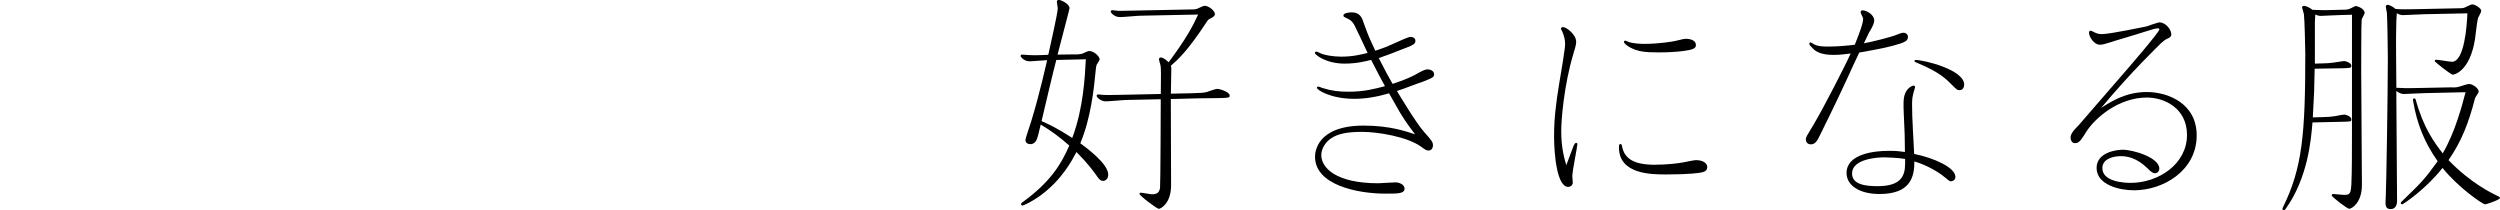
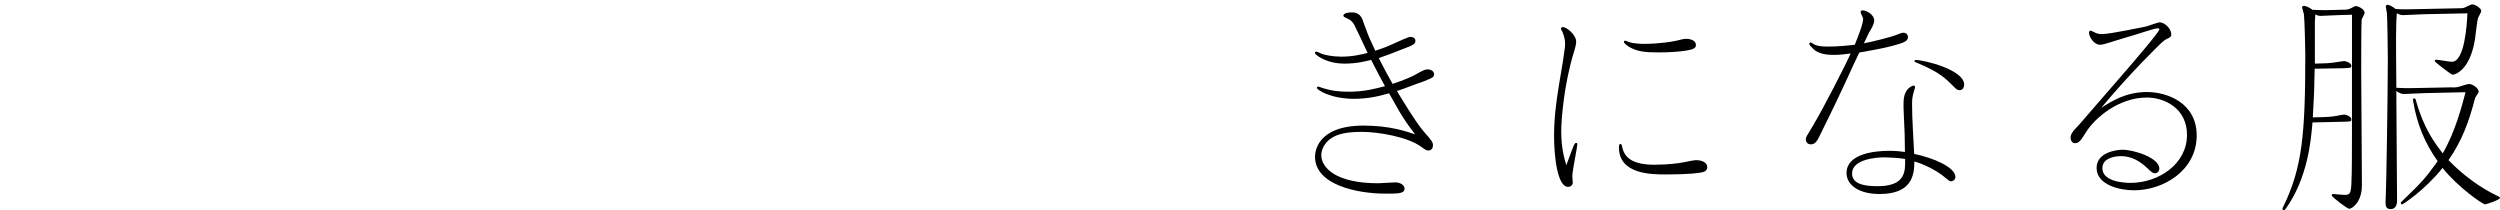
<svg xmlns="http://www.w3.org/2000/svg" id="_レイヤー_2" viewBox="0 0 498.58 41.96">
  <defs>
    <style>.cls-1{fill:none;}</style>
  </defs>
  <g id="design">
-     <path d="M214.48,10.86c.37,0,1.01-.05,1.33-.14.23-.09,1.15-.55,1.38-.55,1.06,0,2.12,1.15,2.12,1.66,0,.14-.32.64-.46.87-.14.14-.23.37-.32,1.24-.37,3.86-.97,9.57-3.08,14.63,1.1.83,5.57,4.05,5.57,6.26,0,.74-.46,1.24-1.01,1.24s-.83-.32-1.33-1.06c-.69-.97-1.84-2.53-4-4.69-.83,1.56-2.85,5.52-7.27,8.74-1.47,1.06-3.22,1.93-3.54,1.93-.18,0-.23-.18-.23-.28,0-.14.05-.23.32-.41,5.66-4.09,7.77-7.77,9.29-11.27-1.93-1.7-3.59-2.94-5.7-4.19-.46,2.07-.6,2.44-.74,2.85-.28.74-.78,1.06-1.33,1.06-.51,0-.97-.28-.97-.83,0-.37.97-3.13,1.15-3.73,1.66-5.38,3.13-12.01,3.17-12.19-.55.05-3.17.23-3.45.23-1.2,0-1.84-.92-1.84-1.06,0-.23.18-.28.32-.28.09,0,1.15.09,1.29.09.78.05,1.84.05,2.62,0l1.29-.05c.37-1.7,1.89-8.28,1.89-9.29,0-.18-.18-1.1-.18-1.29,0-.32.28-.37.41-.37.41,0,2.12.78,2.12,1.66,0,.18-1.15,4.46-2.39,9.25l3.59-.05ZM210.66,11.96c-.6,2.21-1.98,8.14-2.94,12.19,1.24.55,2.94,1.29,6.12,3.36,2.21-5.84,2.53-12.19,2.71-15.69l-5.89.14ZM231.5,18.72c.05-3.86.05-5.06-.05-5.66-.05-.18-.32-1.06-.32-1.24s.18-.37.37-.37.78.18,1.56.97c3.5-4.69,4.83-7.22,5.89-9.52l-11.41.23c-.6,0-3.5.28-4.19.28-1.1,0-1.84-.87-1.84-1.1,0-.18.18-.28.32-.28.18,0,1.1.14,1.33.14.28,0,.78,0,2.62-.05l11.36-.23c.87,0,1.2,0,1.61-.14.23-.09,1.24-.6,1.47-.6.87,0,2.07,1.01,2.07,1.66,0,.46-.64.74-.87.87-.37.14-.46.23-.83.78-3.77,5.75-5.75,7.5-7.08,8.65.05.18.09.32.09.51,0,.74-.09,4.28-.09,5.06l4.32-.09c1.66-.05,2.21-.09,2.81-.23.32-.09,1.75-.64,2.12-.64.46,0,2.48.6,2.48,1.33,0,.46-.23.46-2.12.51-.6,0-3.5.05-4.19.05l-5.43.14c0,2.44.05,14.49.05,17.21,0,3.68-2.12,4.69-2.44,4.69-.37,0-3.86-2.62-3.86-2.99,0-.14.14-.23.28-.23.32,0,1.89.32,2.21.32,1.01,0,1.47-.37,1.61-1.29.09-.64.14-16.38.14-17.67l-6.76.14c-.6,0-3.5.28-4.19.28-1.1,0-1.84-.87-1.84-1.1,0-.18.18-.28.32-.28s.83.09,1.01.09c.69.05,2.71,0,2.94,0l8.51-.18Z" />
    <path d="M272.16,5.11c.78,2.21,1.24,3.13,2.12,5.01,1.93-.64,2.76-1.01,2.85-1.06,2.16-.97,3.73-1.7,4.14-1.7.64,0,1.01.32,1.01.78,0,.64-.55.87-1.7,1.33l-.83.32c-2.21.87-3.04,1.2-4.78,1.79,1.33,2.62,1.75,3.36,2.76,5.15,2.39-.78,3.96-1.52,4.37-1.75,1.52-.87,2.12-1.15,2.62-1.15.41,0,1.29.23,1.29,1.01,0,.55-.51.74-1.38,1.1l-.92.37-1.06.37-1.24.46c-1.43.55-1.75.64-2.81,1.01.09.14,3.73,6.3,5.43,8.19,1.56,1.75,1.75,2.02,1.75,2.67,0,.32-.18,1.01-.87,1.01-.37,0-.55-.05-1.52-.78-2.76-1.98-8.6-2.94-11.73-2.94s-4.92.41-6.26,1.33c-1.06.74-1.89,2.02-1.89,3.31,0,2.48,2.85,5.61,11.36,5.61.46,0,2.9-.18,3.45-.18.78,0,1.79.46,1.79,1.24,0,1.01-1.24,1.01-3.82,1.01-5.52,0-14.03-1.7-14.03-7.36,0-.78.23-6.21,9.71-6.21,5.29,0,8.6,1.2,10.26,1.75l-.46-.6c-2.48-3.27-3.22-4.97-4.74-7.59-2.53.74-4.74,1.1-6.95,1.1-4.65,0-7.45-1.75-7.45-2.21,0-.14.14-.23.28-.23s.69.23.83.28c1.7.55,3.31.74,4.97.74,3.31.05,5.7-.64,7.5-1.1-1.06-1.93-1.24-2.3-2.76-5.24-.92.23-2.85.74-5.29.74-3.82,0-5.94-1.84-5.94-2.12,0-.14.14-.28.32-.28.14,0,.69.28.78.32.74.37,2.48.69,4.19.69,2.35,0,4.05-.46,5.24-.74-.87-1.89-2.53-5.38-2.67-5.61-.23-.41-.6-.87-1.06-1.1-.97-.46-1.1-.51-1.1-.74,0-.6,1.43-.64,1.61-.64.46,0,1.66,0,2.21,1.47l.41,1.15Z" />
    <path d="M313.84,10.54c-1.98,6.53-2.48,13.48-2.48,15.6,0,3.4.6,5.38,1.01,6.81.23-.6,1.38-3.73,1.47-3.91.14-.28.28-.55.51-.55.09,0,.23.09.23.23,0,.55-1.01,5.38-1.01,6.39,0,.18.09,1.06.09,1.29,0,.46-.37.87-.92.87-2.21,0-2.81-6.35-2.81-10.12,0-3.45.37-6.49,1.01-10.4l.78-4.69.18-1.29c.09-.6.23-1.43.23-2.02,0-.74-.14-1.43-.55-2.44-.05-.09-.28-.46-.28-.55s.09-.37.37-.37c.74,0,2.67,1.52,2.67,2.94,0,.28-.05.69-.23,1.29l-.28.92ZM330.08,32.85c2.39,0,4.74-.28,5.84-.51.37-.09,2.02-.41,2.35-.41.64,0,2.21.23,2.21,1.43,0,.51-.37.83-.87.97-.64.18-2.81.46-7.31.46-2.9,0-9.43,0-9.43-5.38,0-.28,0-.69.28-.69.18,0,.28.14.32.37.41,2.3,1.98,3.77,6.62,3.77ZM324.14,8.1c.09,0,.6.23.69.28.83.28,2.16.37,3.08.37,2.9,0,5.7-.46,6.26-.6,1.29-.32,1.7-.41,2.07-.41.83,0,1.98.28,1.98,1.24,0,.37-.14.55-.6.78-.74.32-3.22.69-6.9.69-2.53,0-4.09-.14-5.66-1.01-.55-.32-1.2-.78-1.2-1.1,0-.14.14-.23.28-.23Z" />
-     <path d="M361.77,24.7c1.75-2.9,6.35-11.82,7.31-14.03-.97.14-2.3.28-3.36.28-2.44,0-3.54-.6-4.19-1.29-.6-.6-.69-.69-.69-.97,0-.09.14-.23.23-.23.14,0,.23.09.46.23.87.6,2.25.6,3.04.6,2.07,0,4.28-.23,5.34-.37.87-2.21,1.66-4.19,1.66-5.2,0-.23-.51-1.06-.51-1.29,0-.18.14-.37.37-.37.83,0,2.35.87,2.35,2.02,0,.46-.23,1.01-.64,1.75l-.41.69s-.92,1.93-1.01,2.12c1.66-.32,5.38-1.2,6.76-1.79.37-.14.74-.32,1.2-.32.28,0,.83.23.83.87,0,.78-.87,1.06-1.52,1.29-2.16.69-4.23,1.1-8.19,1.79-.37.74-2.12,4.51-2.48,5.34-1.2,2.58-2.76,5.89-3.68,7.73l-.6,1.2-.64,1.33-.55,1.1c-.37.74-.78,1.61-1.7,1.61-.78,0-1.01-.6-1.01-.97,0-.46.14-.64,1.01-2.07l.64-1.06ZM381.74,30.69c4,.83,8.23,2.71,8.23,4.6,0,.64-.6.87-.87.87-.23,0-.41-.09-1.1-.69-1.7-1.47-4.37-2.76-6.21-3.27,0,3.04-.74,6.49-6.95,6.49-4.14,0-6.58-1.79-6.58-4.19,0-3.77,5.43-4.42,8.42-4.42,1.47,0,2.25.09,3.22.23v-.32l-.05-3.22-.18-4.14c-.09-1.98-.09-3.08.28-4,.46-1.15,1.43-1.56,1.7-1.56.14,0,.28.14.28.28s-.05.18-.23.83c-.32,1.15-.37,1.56-.37,2.67,0,1.56.05,2.81.18,5.34l.23,4.37v.14ZM379.94,31.7c-1.15-.23-3.77-.32-4.14-.32-1.47,0-6.44.32-6.44,3.22,0,2.12,2.48,2.53,5.06,2.53,4.55,0,5.52-1.89,5.52-4.46v-.97ZM382.06,11.96c1.61,0,9.66,1.93,9.66,4.92,0,.46-.23,1.1-.92,1.1-.46,0-.55-.09-1.47-1.01-1.2-1.2-2.53-2.58-6.85-4.37-.23-.09-.69-.28-.69-.41s.14-.23.28-.23Z" />
+     <path d="M361.77,24.7c1.75-2.9,6.35-11.82,7.31-14.03-.97.14-2.3.28-3.36.28-2.44,0-3.54-.6-4.19-1.29-.6-.6-.69-.69-.69-.97,0-.09.14-.23.23-.23.14,0,.23.09.46.23.87.6,2.25.6,3.04.6,2.07,0,4.28-.23,5.34-.37.87-2.21,1.66-4.19,1.66-5.2,0-.23-.51-1.06-.51-1.29,0-.18.14-.37.37-.37.83,0,2.35.87,2.35,2.02,0,.46-.23,1.01-.64,1.75l-.41.69s-.92,1.93-1.01,2.12c1.66-.32,5.38-1.2,6.76-1.79.37-.14.74-.32,1.2-.32.28,0,.83.23.83.87,0,.78-.87,1.06-1.52,1.29-2.16.69-4.23,1.1-8.19,1.79-.37.74-2.12,4.51-2.48,5.34-1.2,2.58-2.76,5.89-3.68,7.73l-.6,1.2-.64,1.33-.55,1.1c-.37.74-.78,1.61-1.7,1.61-.78,0-1.01-.6-1.01-.97,0-.46.14-.64,1.01-2.07l.64-1.06ZM381.74,30.69c4,.83,8.23,2.71,8.23,4.6,0,.64-.6.87-.87.87-.23,0-.41-.09-1.1-.69-1.7-1.47-4.37-2.76-6.21-3.27,0,3.04-.74,6.49-6.95,6.49-4.14,0-6.58-1.79-6.58-4.19,0-3.77,5.43-4.42,8.42-4.42,1.47,0,2.25.09,3.22.23v-.32l-.05-3.22-.18-4.14c-.09-1.98-.09-3.08.28-4,.46-1.15,1.43-1.56,1.7-1.56.14,0,.28.14.28.28s-.05.18-.23.83c-.32,1.15-.37,1.56-.37,2.67,0,1.56.05,2.81.18,5.34l.23,4.37v.14ZM379.94,31.7c-1.15-.23-3.77-.32-4.14-.32-1.47,0-6.44.32-6.44,3.22,0,2.12,2.48,2.53,5.06,2.53,4.55,0,5.52-1.89,5.52-4.46ZM382.06,11.96c1.61,0,9.66,1.93,9.66,4.92,0,.46-.23,1.1-.92,1.1-.46,0-.55-.09-1.47-1.01-1.2-1.2-2.53-2.58-6.85-4.37-.23-.09-.69-.28-.69-.41s.14-.23.28-.23Z" />
    <path d="M421.39,8.28c-1.66.51-2.07.64-2.62.64-1.15,0-2.16-1.56-2.16-2.44,0-.28.23-.37.37-.37.37.14.69.32.78.37.55.28,1.1.32,1.38.32,1.79,0,8.74-1.52,8.88-1.52.41-.14,2.44-.83,2.62-.83,1.15,0,2.39,1.33,2.39,2.44,0,.28-.18.51-.51.69-.74.32-.83.41-1.66,1.15-.18.18-5.98,5.75-11.82,12.79,2.07-1.33,4.92-3.17,9.11-3.17s9.94,2.25,9.94,8.65c0,7.04-6.67,10.95-12.51,10.95-2.85,0-7.45-1.06-7.45-4.46,0-3.13,4-3.63,5.2-3.63,2.12,0,7.31,1.56,7.31,3.77,0,.55-.41.92-.87.92-.55,0-1.15-.64-1.47-.97-2.21-2.16-4.14-2.44-5.34-2.44-1.47,0-3.68.51-3.68,2.39,0,2.67,4.23,2.94,5.61,2.94,5.57,0,11.27-3.73,11.27-9.57,0-5.29-4.46-7.45-8-7.45-5.7,0-10.4,4.14-12.1,6.85-1.1,1.75-1.43,2.25-2.25,2.25-.69,0-.87-.74-.87-1.06,0-.74.51-1.33.92-1.79l.74-.78,8.69-10.03c1.29-1.47,7.36-8.51,7.36-9.02,0-.18-.18-.23-.28-.23-.23,0-.6.09-.83.14-.55.14-3.13.97-3.73,1.15l-4.42,1.33Z" />
    <path d="M461.18,24.43c-.28,3.45-.92,11.04-5.34,17.21-.23.28-.23.32-.37.32-.18,0-.28-.18-.28-.28s.05-.23.14-.41c3.82-7.82,4.42-14.45,4.42-30.5,0-.6-.14-7.08-.28-7.96-.05-.23-.37-1.29-.37-1.33,0-.14.14-.32.41-.32.14,0,.92.18,1.7.83.05-.05.14-.05.78,0,.92.05,2.39.05,3.31,0l1.79-.05c.64,0,1.2,0,1.61-.23.05,0,.97-.51,1.1-.51.37,0,1.79.55,1.79,1.38,0,.18-.55,1.1-.6,1.33-.09.46-.09,9.2-.09,10.49,0,3.22.14,18.91.14,22.5s-2.07,4.74-2.53,4.74c-.41,0-3.5-2.39-3.5-2.67,0-.09.05-.28.32-.28s1.84.18,2.16.18c1.43,0,1.43-.37,1.52-4.46.05-2.67.05-5.52.05-31.47l-2.02.05c-.51,0-4,.18-4.23.18-.41,0-.78-.14-1.06-.28,0,.18-.09,1.24-.09,1.47v8.33l1.47-.05c.64,0,1.47-.05,2.12-.14.83-.09,1.93-.32,2.3-.32.28,0,1.38.37,1.38.92,0,.46-.18.46-1.7.51l-5.61.09c-.09,4.37-.09,4.88-.37,9.71l1.89-.05c.83,0,1.93-.09,2.71-.23.69-.14,1.43-.28,1.7-.28.23,0,1.38.32,1.38.97,0,.46-.18.41-1.7.46l-6.07.14ZM488.96,17.44c.41,0,.97,0,1.43-.14.6-.18,1.7-.55,2.02-.55.74,0,1.93.87,1.93,1.56,0,.18-.69,1.06-.74,1.29-1.24,4.83-2.71,8.65-5.29,12.33,4.37,4.55,8.65,6.62,9.94,7.22.23.14.32.18.32.32,0,.41-2.81,1.29-2.94,1.29-.51,0-5.47-3.45-8.51-7.27-3.45,4.37-7.91,7.27-8.05,7.27s-.28-.14-.28-.28.09-.18.18-.28c4.09-3.96,4.51-4.37,7.18-8.05-2.58-3.63-4.14-7.45-4.88-11.92,0-.09-.05-.28-.05-.37,0-.14.14-.23.28-.23.18,0,.23.14.28.28,1.52,5.57,3.73,8.56,5.38,10.67,2.48-4.23,3.86-9.57,4.55-12.19l-8.1.18c-.51,0-3.96.18-4.23.18-.32,0-.87-.14-1.47-.6v1.47c0,2.94.14,17.16.14,20.38,0,.28,0,1.7-1.29,1.7-1.01,0-1.01-.78-1.01-1.47,0-.14.05-.92.05-1.1.09-1.56.41-19.87.41-27.6,0-1.24-.09-7.64-.18-8.88,0-.23-.23-1.1-.23-1.33,0-.14.14-.37.37-.37s1.01.32,1.56.83c1.01.14,2.9.05,3.96.05l8.69-.18c.78,0,.92-.05,1.24-.18.14-.05,1.2-.6,1.38-.6.6,0,1.84.74,1.84,1.33,0,.23-.55,1.15-.64,1.38-.18.55-.51,3.54-.6,4.19-1.01,6.44-4.14,7.13-4.42,7.13-.41,0-3.63-2.58-3.63-2.71,0-.05.05-.28.28-.28.46,0,2.67.41,3.17.41,2.48,0,2.99-7.22,3.08-9.66l-8.65.18c-.6,0-3.54.18-4.19.18-.6,0-1.06-.28-1.24-.37-.05.92-.09,1.24-.09,1.52-.14,3.73,0,9.66,0,13.34,1.79.09,2.25.09,3.96.05l7.08-.14Z" />
    <rect class="cls-1" y="13.82" width="498.58" height="14.52" />
  </g>
</svg>